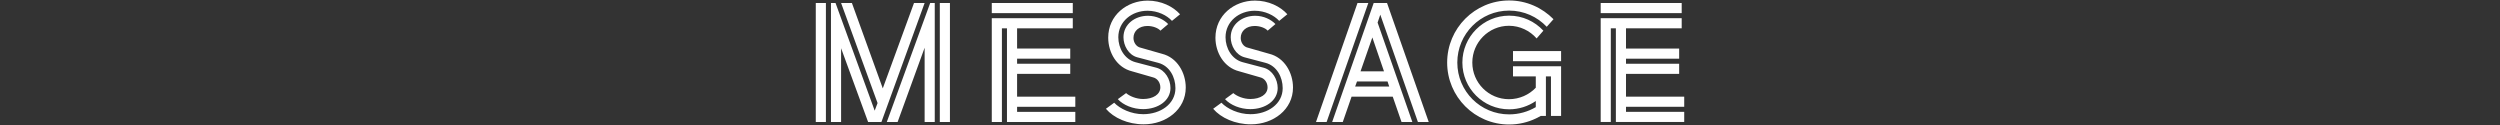
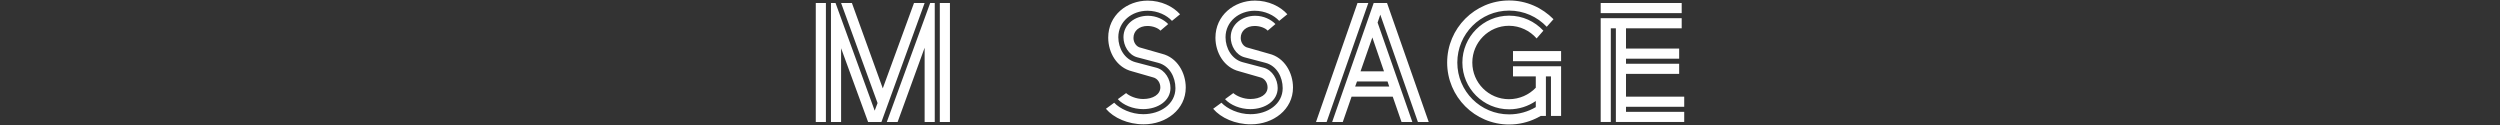
<svg xmlns="http://www.w3.org/2000/svg" version="1.1" viewBox="0 0 800 40">
  <rect x="0" y="0" width="800" height="40" fill="#333333" stroke="none" />
  <defs>
    <style>
      .cls-1 {
        fill: #fff;
      }
    </style>
  </defs>
  <g>
    <g id="_レイヤー_1" data-name="レイヤー_1">
      <g id="_レイヤー_1-2" data-name="_レイヤー_1">
        <g>
          <path class="cls-1" d="M261.05.96h3.24v38.07h-3.24V.96ZM269.15,15.43v23.6h-3.24V.96h1.46l12.53,34.45.92-2.43L269.15.96h3.46l9.88,27.32,9.99-27.32h3.4l-13.82,38.07h-4.27l-8.64-23.6ZM295.88,15.27l-8.64,23.76h-3.46L297.66.96h1.46v38.07h-3.24s0-23.76,0-23.76ZM300.74.96h3.24v38.07h-3.24V.96Z" />
-           <path class="cls-1" d="M317.37.96h25.92v3.24h-25.92V.96ZM317.37,5.82h25.92v3.24h-17.82v6.48h17.01v3.24h-17.01v1.62h17.01v3.24h-17.01v7.29h18.63v3.24h-18.63v1.62h18.63v3.24h-21.87V9.06h-1.62v29.97h-3.24s0-33.21,0-33.21Z" />
          <path class="cls-1" d="M371.35,9.82c-.7-.81-2.38-1.51-4.16-1.51-2.65,0-4.48,1.57-4.48,3.83,0,1.46.92,2.86,2.32,3.13l6.8,1.94c4.86,1.19,7.61,6.05,7.61,10.8,0,7.07-6.32,11.77-13.45,11.77-5.08,0-9.61-2.05-12.1-4.97l2.65-1.94c1.84,1.94,5.45,3.67,9.29,3.67,5.51,0,10.31-3.24,10.31-8.32,0-3.56-1.89-7.13-5.45-8.1l-6.75-1.78c-2.81-.76-4.43-3.73-4.43-6.43,0-4.16,3.67-6.86,7.83-6.86,2.7,0,5.08,1.19,6.48,2.65l-2.48,2.11h0ZM375.03,6.68c-1.62-1.78-4.54-3.24-7.83-3.24-4.97,0-9.34,3.4-9.34,8.48,0,3.51,2,7.07,5.51,7.99l6.75,1.78c2.75.76,4.43,3.73,4.43,6.48,0,4.1-4.05,6.75-8.75,6.75-3.24,0-6.37-1.3-8.1-3.19l2.65-1.94c1.03.92,3.19,1.89,5.45,1.89,3.19,0,5.51-1.46,5.51-3.73,0-1.46-.92-2.86-2.32-3.19l-6.75-1.94c-4.86-1.19-7.61-5.99-7.61-10.75-.02-7.17,5.98-11.87,12.62-11.87,4.32,0,8.1,1.84,10.37,4.37,0,0-2.59,2.11-2.59,2.11Z" />
          <path class="cls-1" d="M405.67,9.82c-.7-.81-2.38-1.51-4.16-1.51-2.65,0-4.48,1.57-4.48,3.83,0,1.46.92,2.86,2.32,3.13l6.8,1.94c4.86,1.19,7.61,6.05,7.61,10.8,0,7.07-6.32,11.77-13.45,11.77-5.08,0-9.61-2.05-12.1-4.97l2.65-1.94c1.84,1.94,5.45,3.67,9.29,3.67,5.51,0,10.31-3.24,10.31-8.32,0-3.56-1.89-7.13-5.45-8.1l-6.75-1.78c-2.81-.76-4.43-3.73-4.43-6.43,0-4.16,3.67-6.86,7.83-6.86,2.7,0,5.08,1.19,6.48,2.65l-2.48,2.11h0ZM409.34,6.68c-1.62-1.78-4.54-3.24-7.83-3.24-4.97,0-9.34,3.4-9.34,8.48,0,3.51,2,7.07,5.51,7.99l6.75,1.78c2.75.76,4.43,3.73,4.43,6.48,0,4.1-4.05,6.75-8.75,6.75-3.24,0-6.37-1.3-8.1-3.19l2.65-1.94c1.03.92,3.19,1.89,5.45,1.89,3.19,0,5.51-1.46,5.51-3.73,0-1.46-.92-2.86-2.32-3.19l-6.75-1.94c-4.86-1.19-7.61-5.99-7.61-10.75,0-7.18,5.99-11.88,12.64-11.88,4.32,0,8.1,1.84,10.37,4.37l-2.59,2.11h-.02Z" />
-           <path class="cls-1" d="M434.4.96h3.46l-13.34,38.07h-3.4L434.4.96ZM439.58.96h4.27l13.34,38.07h-3.46l-12.04-34.34-.86,2.54,11.12,31.81h-3.46l-2.81-8.1h-13.18l-2.81,8.1h-3.4L439.58.96ZM433.64,27.69h10.91l-.54-1.62h-9.77l-.59,1.62h-.01ZM435.37,22.83h7.51l-3.73-10.85-3.78,10.85Z" />
+           <path class="cls-1" d="M434.4.96h3.46l-13.34,38.07h-3.4L434.4.96ZM439.58.96h4.27l13.34,38.07h-3.46l-12.04-34.34-.86,2.54,11.12,31.81h-3.46l-2.81-8.1h-13.18l-2.81,8.1h-3.4L439.58.96ZM433.64,27.69h10.91l-.54-1.62h-9.77l-.59,1.62h-.01M435.37,22.83h7.51l-3.73-10.85-3.78,10.85Z" />
          <path class="cls-1" d="M491.45,32.33c-2.43,1.67-5.4,2.65-8.53,2.65-8.26,0-14.96-6.7-14.96-14.96s6.7-15.01,14.96-15.01c4.32,0,8.21,1.84,10.96,4.81l-2.16,2.48c-2.16-2.48-5.35-4.05-8.86-4.05-6.48,0-11.72,5.29-11.72,11.77s5.24,11.72,11.72,11.72c3.35,0,6.43-1.4,8.59-3.67v-3.62h-7.29v-3.24h15.39v15.88h-3.24v-12.64h-1.62v12.64h-1.62l-1.57.81c-2.59,1.24-5.51,1.94-8.59,1.94-10.96,0-19.82-8.86-19.82-19.82S471.95.15,482.92.15c5.56,0,10.58,2.32,14.2,5.99l-2.16,2.43c-3.02-3.19-7.29-5.18-12.04-5.18-9.18,0-16.58,7.45-16.58,16.63s7.4,16.58,16.58,16.58c3.13,0,6.05-.86,8.53-2.32v-1.94h0ZM484.16,19.59v-3.24h15.39v3.24h-15.39Z" />
          <path class="cls-1" d="M512.22.96h25.92v3.24h-25.92V.96ZM512.22,5.82h25.92v3.24h-17.82v6.48h17.01v3.24h-17.01v1.62h17.01v3.24h-17.01v7.29h18.63v3.24h-18.63v1.62h18.63v3.24h-21.87V9.06h-1.62v29.97h-3.24V5.82Z" />
        </g>
      </g>
    </g>
  </g>
</svg>